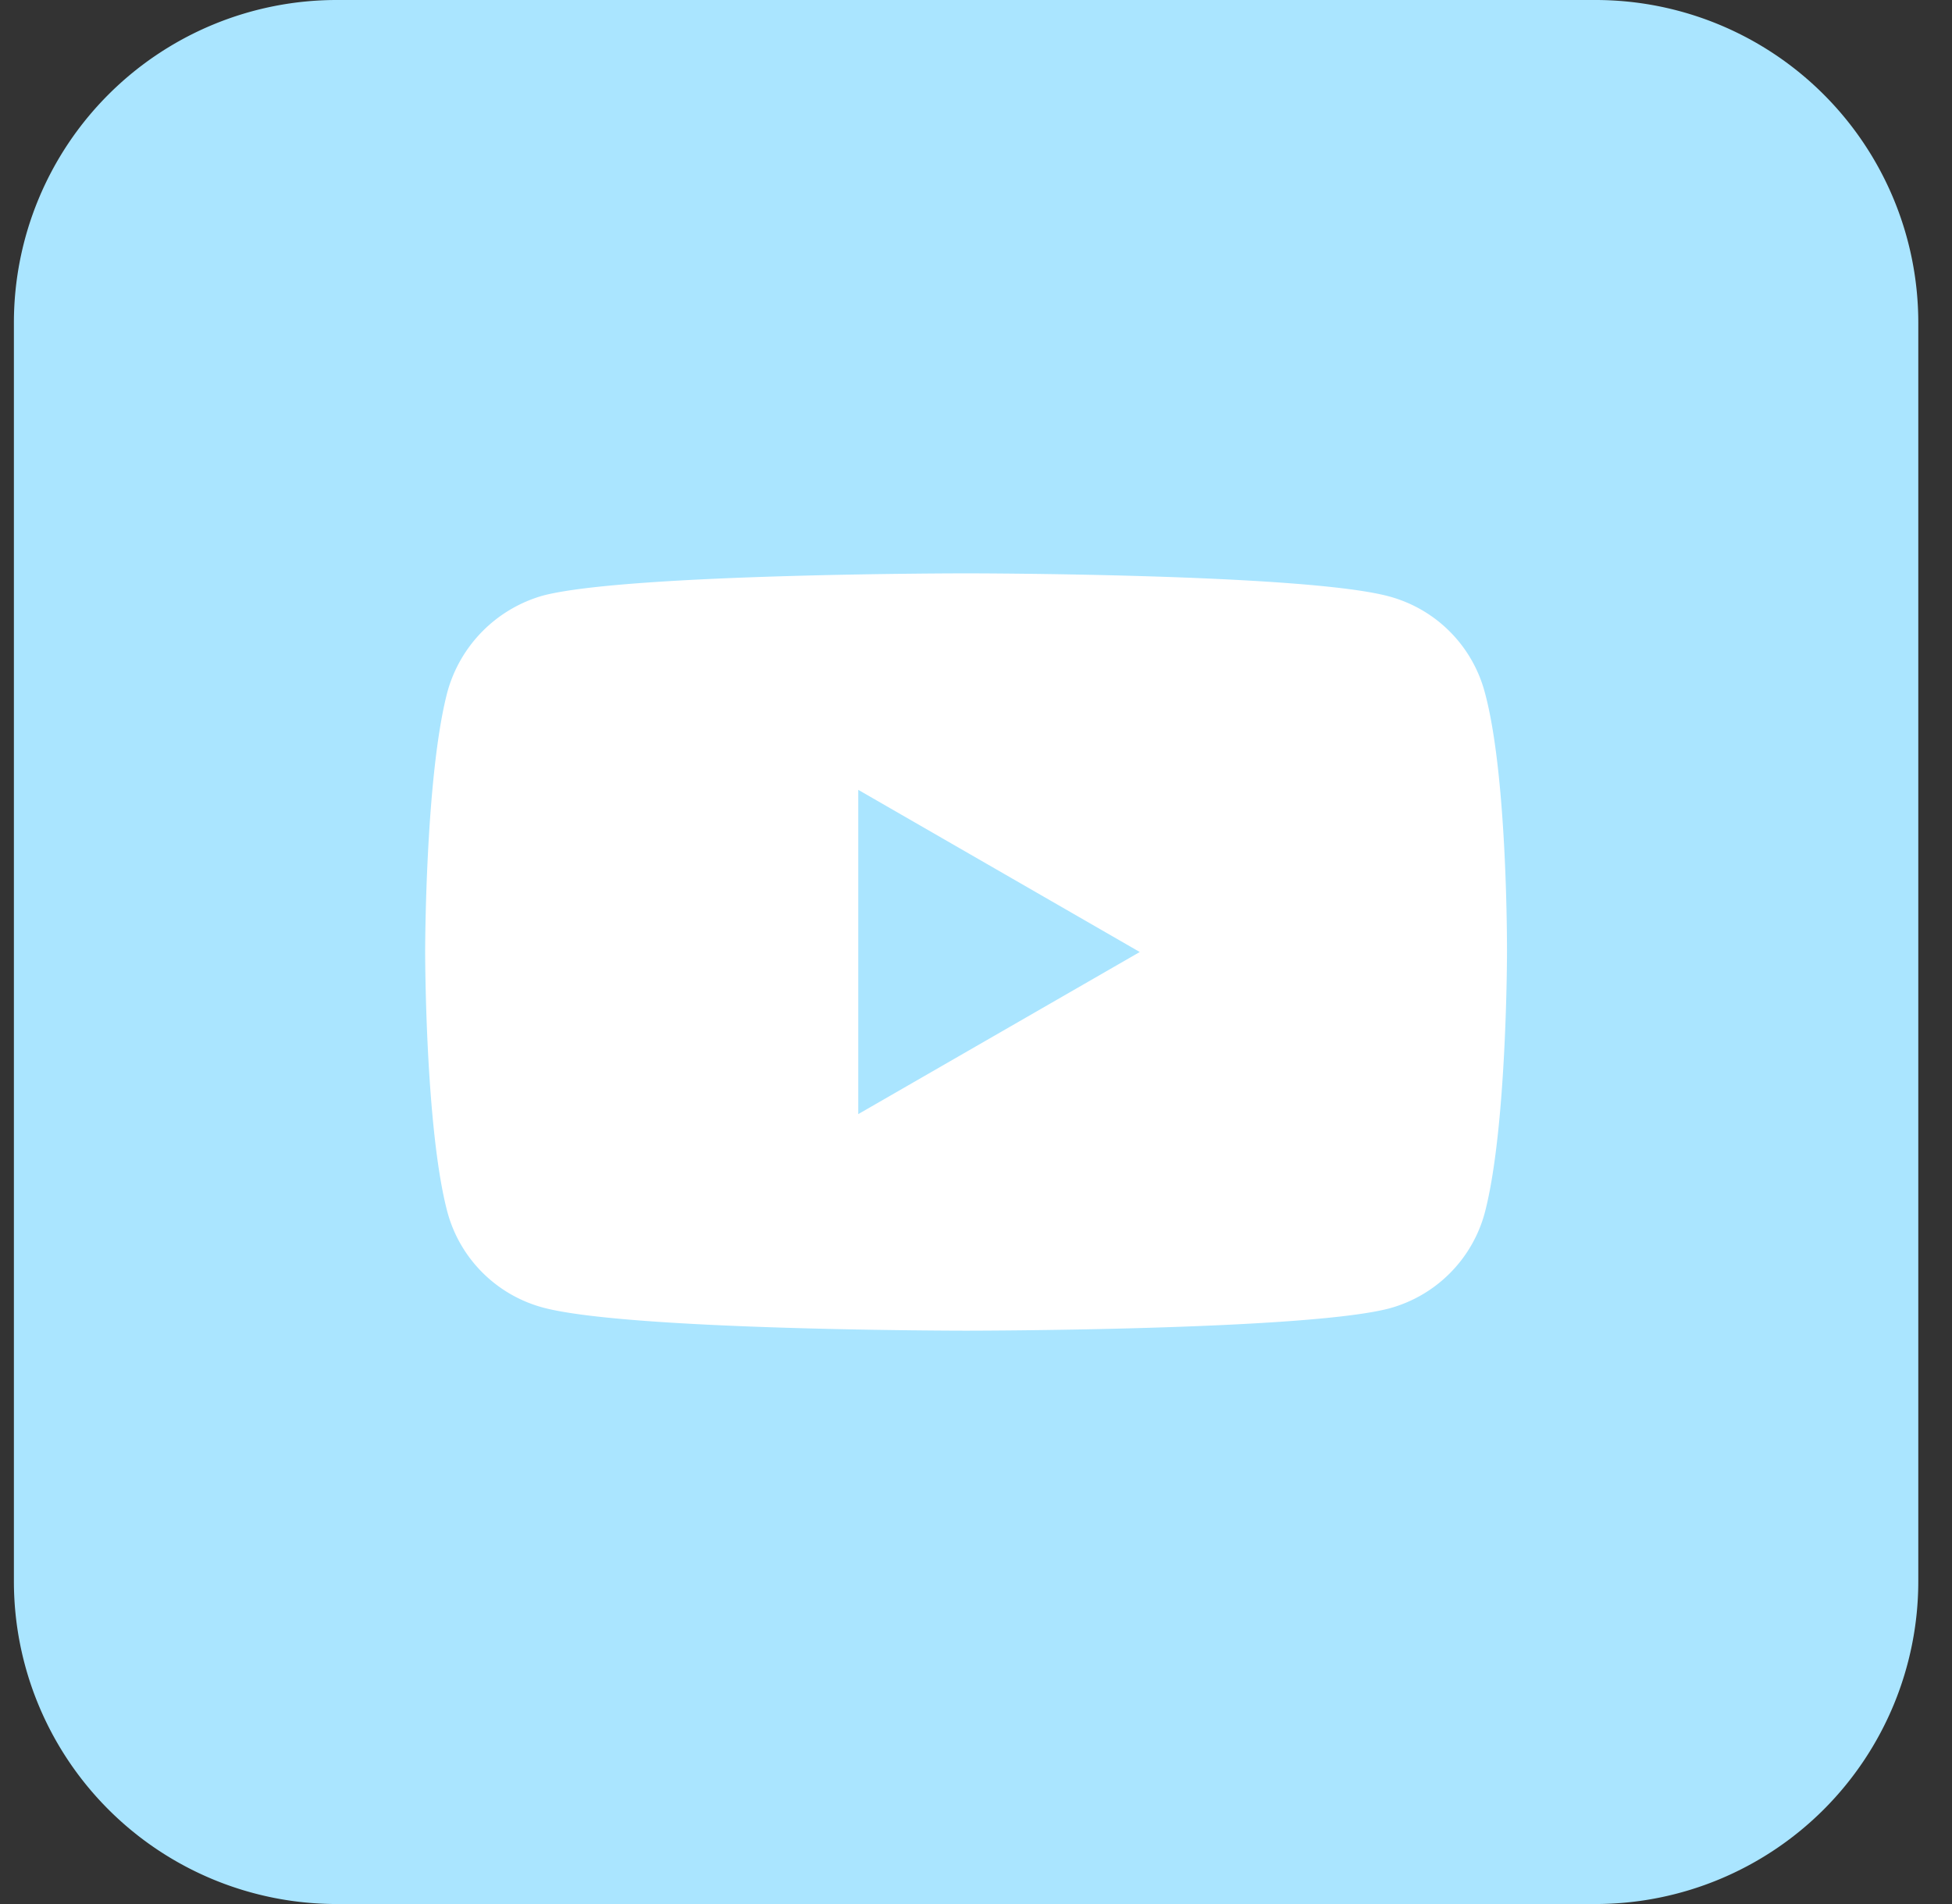
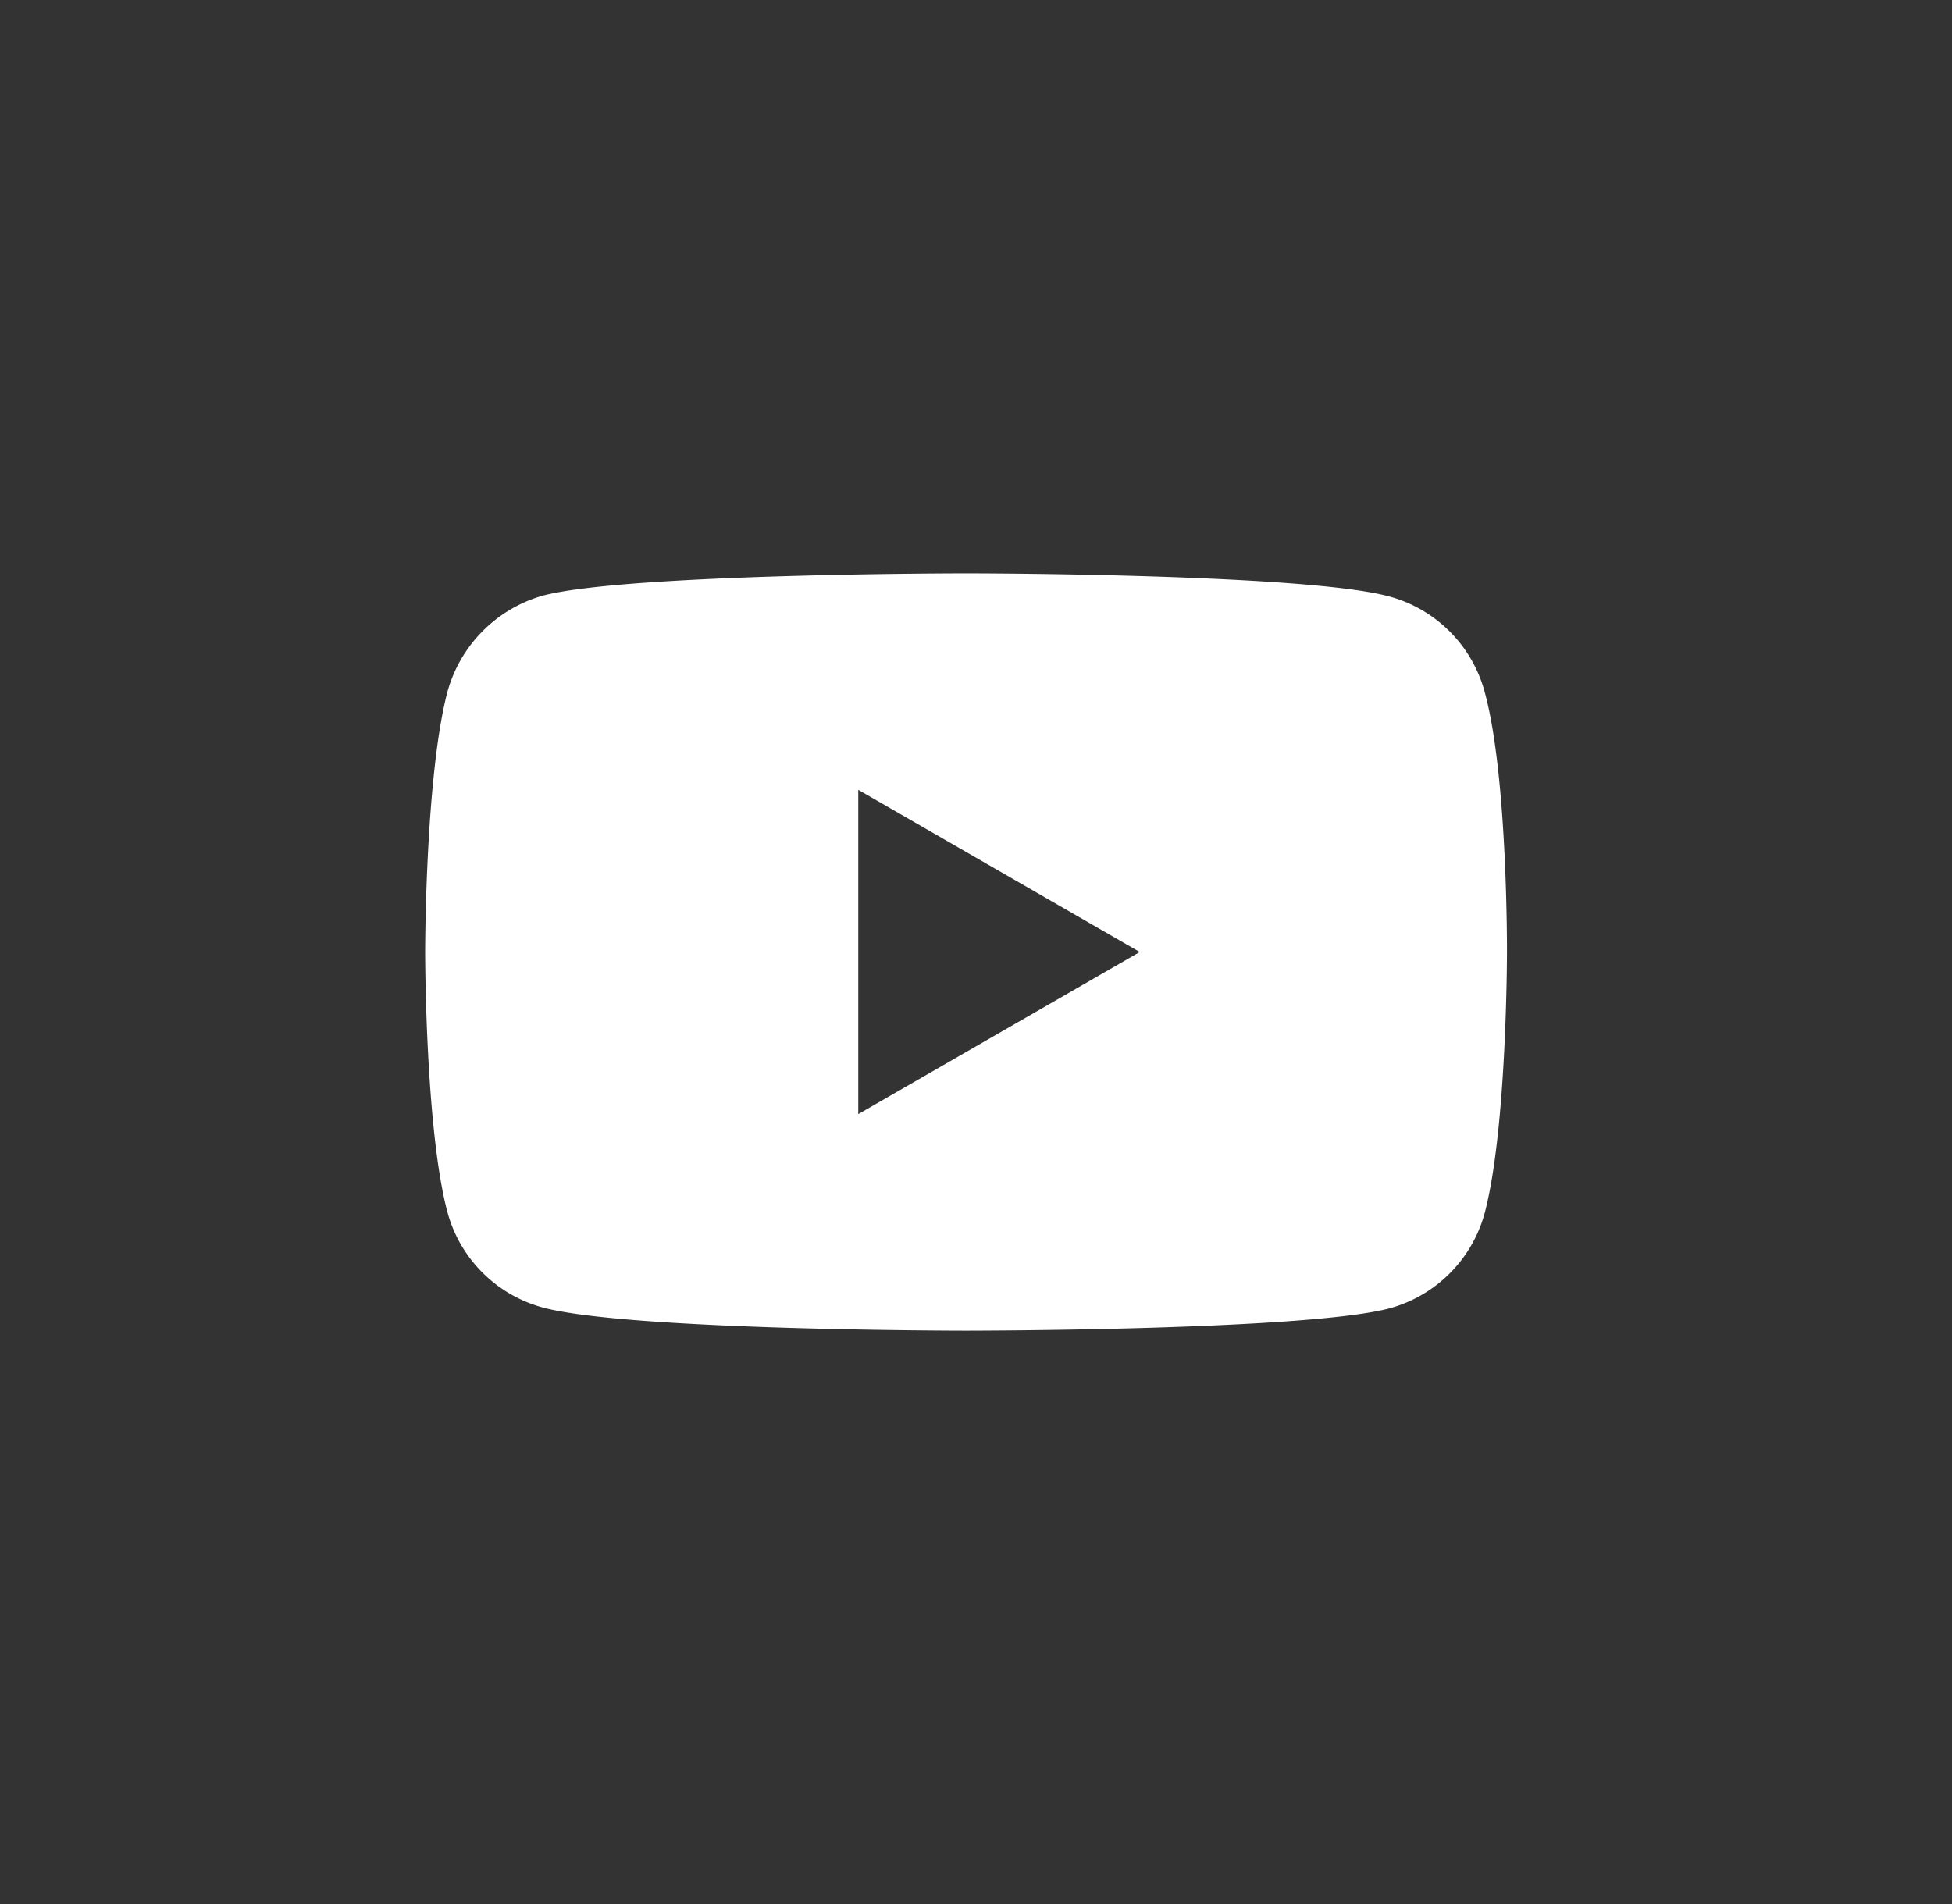
<svg xmlns="http://www.w3.org/2000/svg" width="41" height="40" viewBox="0 0 41 40">
  <rect x="0" y="0" width="41" height="40" fill="#333333" stroke="none" />
  <g fill="none" fill-rule="evenodd">
-     <path d="M33.511 40H7.072a6.78 6.78 0 0 1-6.78-6.78V6.78A6.78 6.78 0 0 1 7.072 0h26.44a6.78 6.78 0 0 1 6.78 6.78v26.44a6.781 6.781 0 0 1-6.78 6.78" fill="#AAE5FF" />
    <path d="M18.027 23.406v-6.813L23.94 20l-5.914 3.406zm13.157-8.872a2.846 2.846 0 0 0-2.002-2.003c-1.778-.486-8.891-.486-8.891-.486s-7.113 0-8.89.468a2.903 2.903 0 0 0-2.003 2.021C8.93 16.313 8.93 20 8.93 20s0 3.705.468 5.465a2.846 2.846 0 0 0 2.002 2.003c1.797.487 8.892.487 8.892.487s7.112 0 8.89-.468a2.851 2.851 0 0 0 2.003-2.003c.468-1.779.468-5.465.468-5.465s.019-3.706-.469-5.485z" fill="#FFF" />
  </g>
</svg>